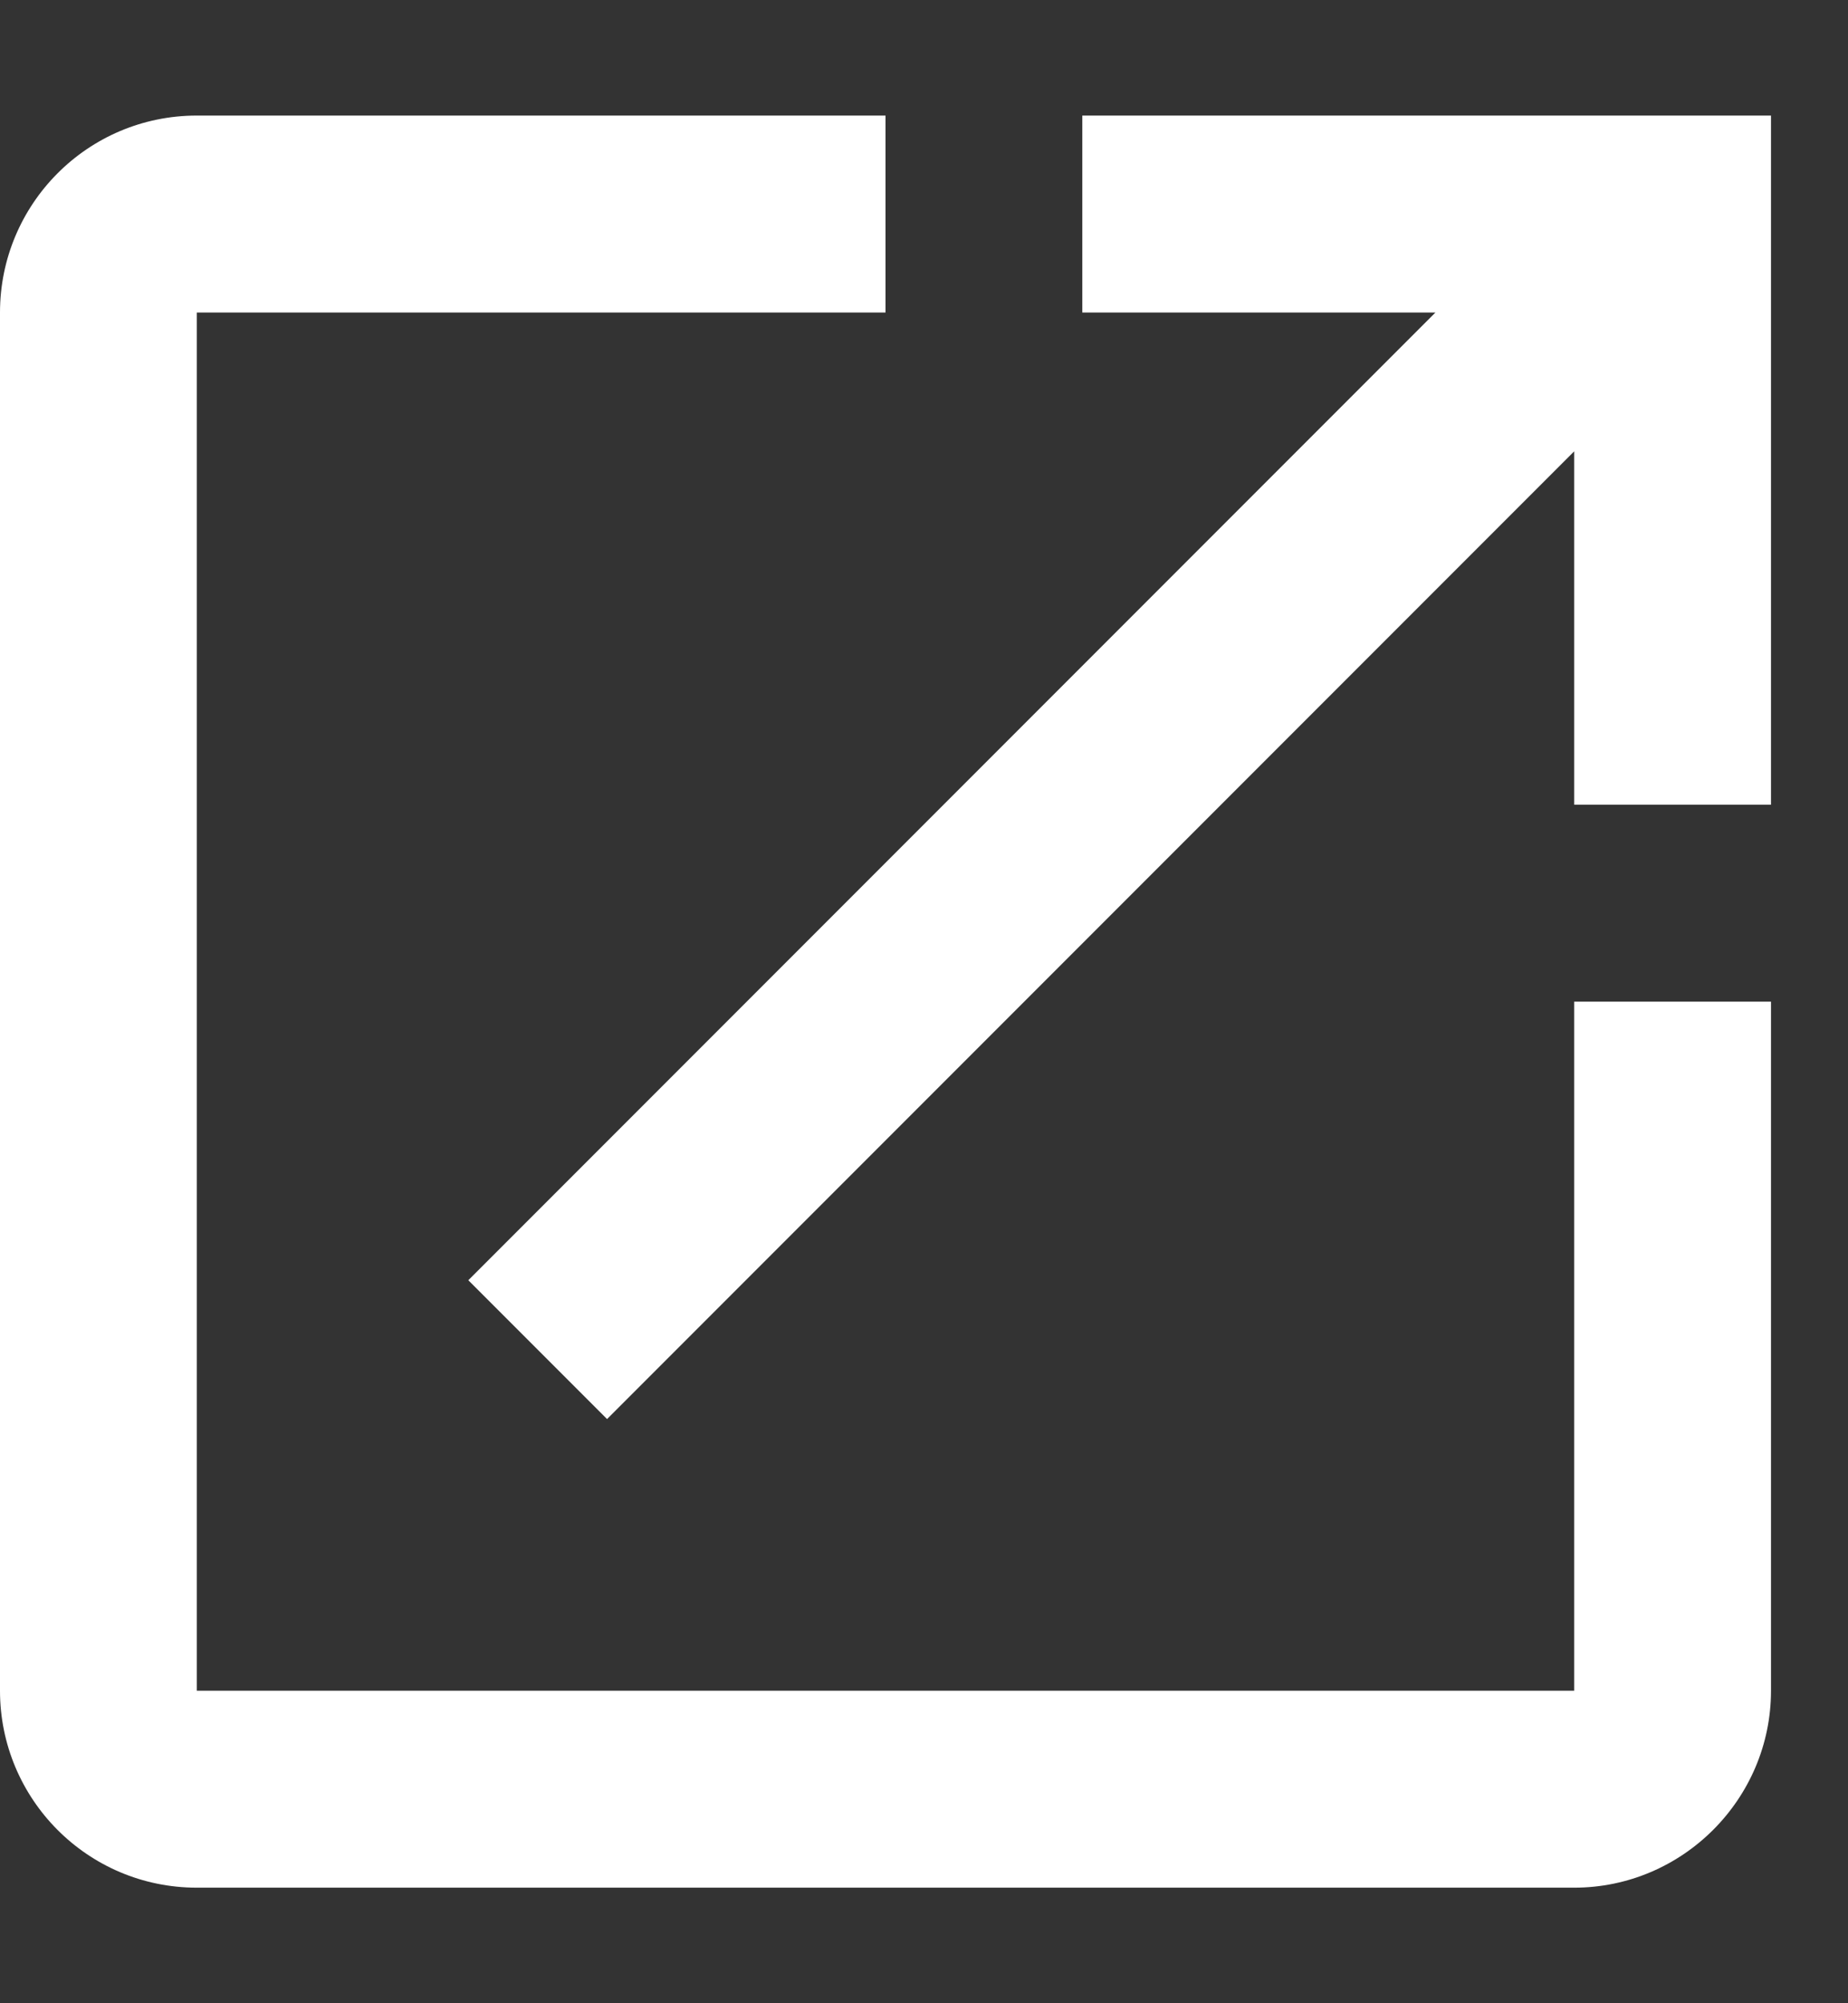
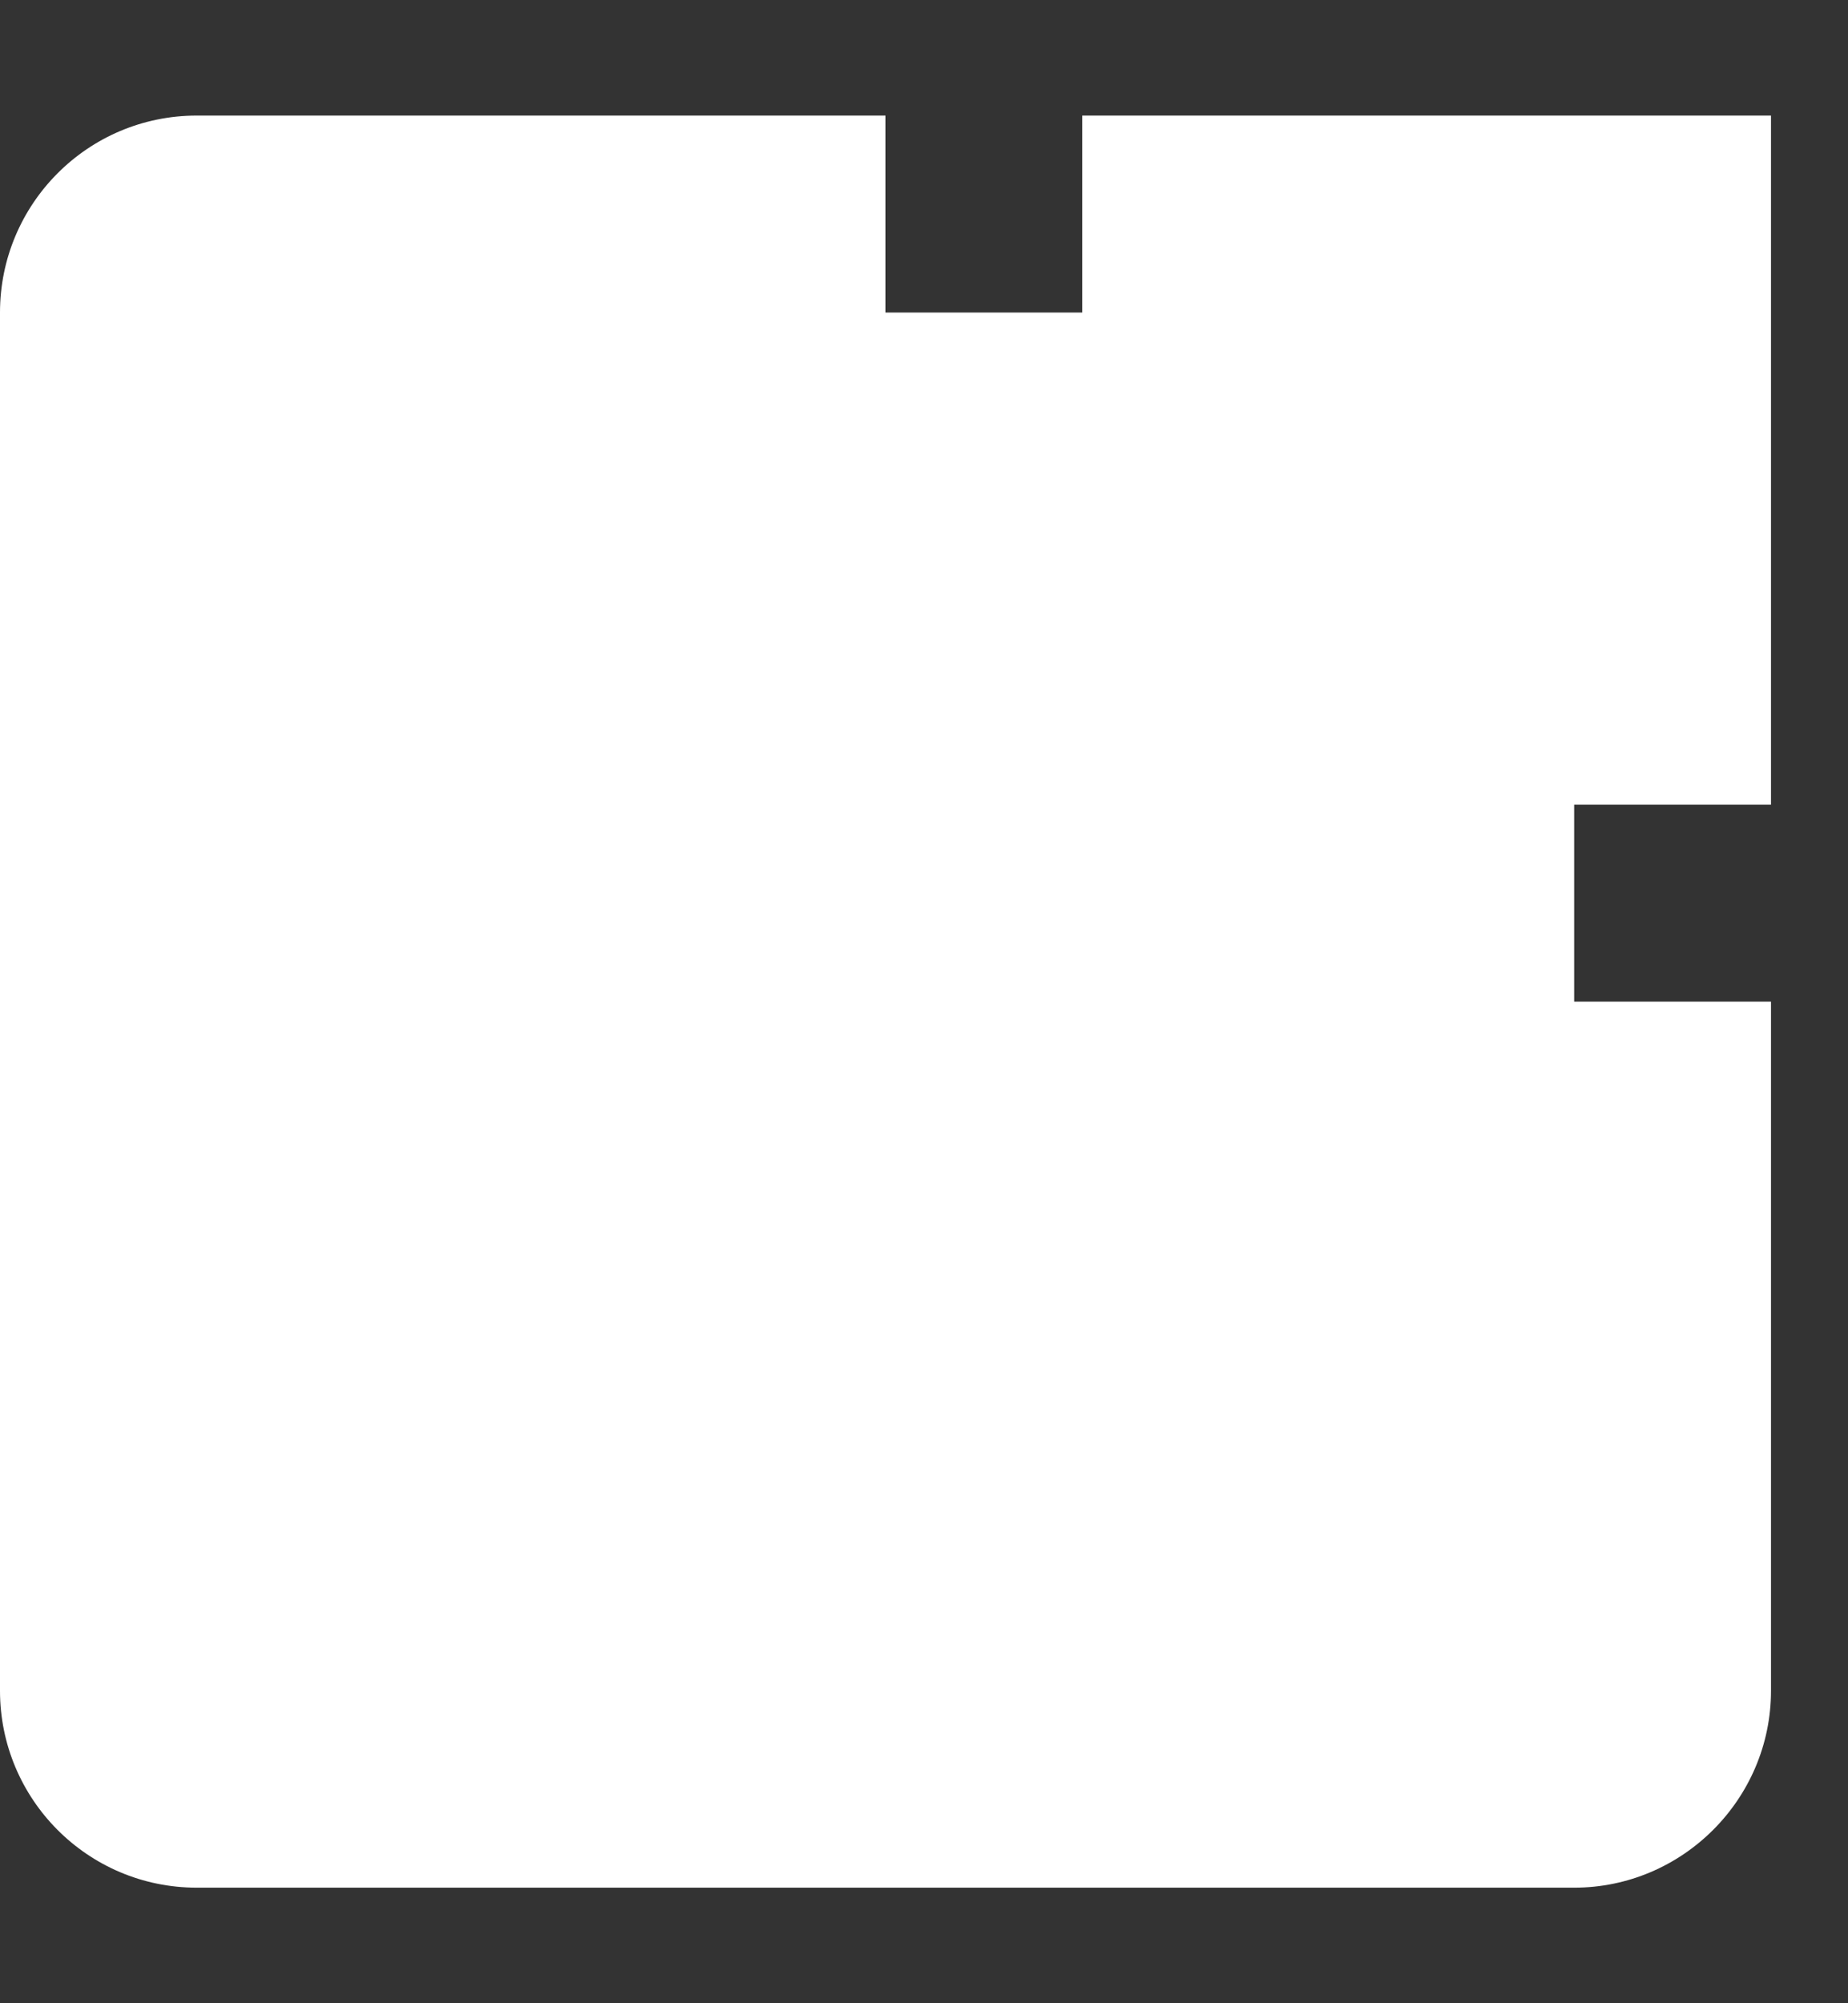
<svg xmlns="http://www.w3.org/2000/svg" width="12" height="13" viewBox="0 0 12 13" fill="none">
  <rect x="0" y="0" width="12" height="13" fill="#333333" stroke="none" />
-   <path id="open" d="M10.222 10.972H1.278V2.028H5.75V0.75H1.278C0.569 0.75 0 1.325 0 2.028V10.972C0 11.675 0.569 12.25 1.278 12.25H10.222C10.925 12.25 11.5 11.675 11.5 10.972V6.5H10.222V10.972ZM7.028 0.75V2.028H9.321L3.041 8.308L3.942 9.209L10.222 2.929V5.222H11.5V0.75H7.028Z" fill="white" />
+   <path id="open" d="M10.222 10.972V2.028H5.75V0.75H1.278C0.569 0.75 0 1.325 0 2.028V10.972C0 11.675 0.569 12.25 1.278 12.25H10.222C10.925 12.25 11.5 11.675 11.5 10.972V6.5H10.222V10.972ZM7.028 0.75V2.028H9.321L3.041 8.308L3.942 9.209L10.222 2.929V5.222H11.5V0.75H7.028Z" fill="white" />
</svg>